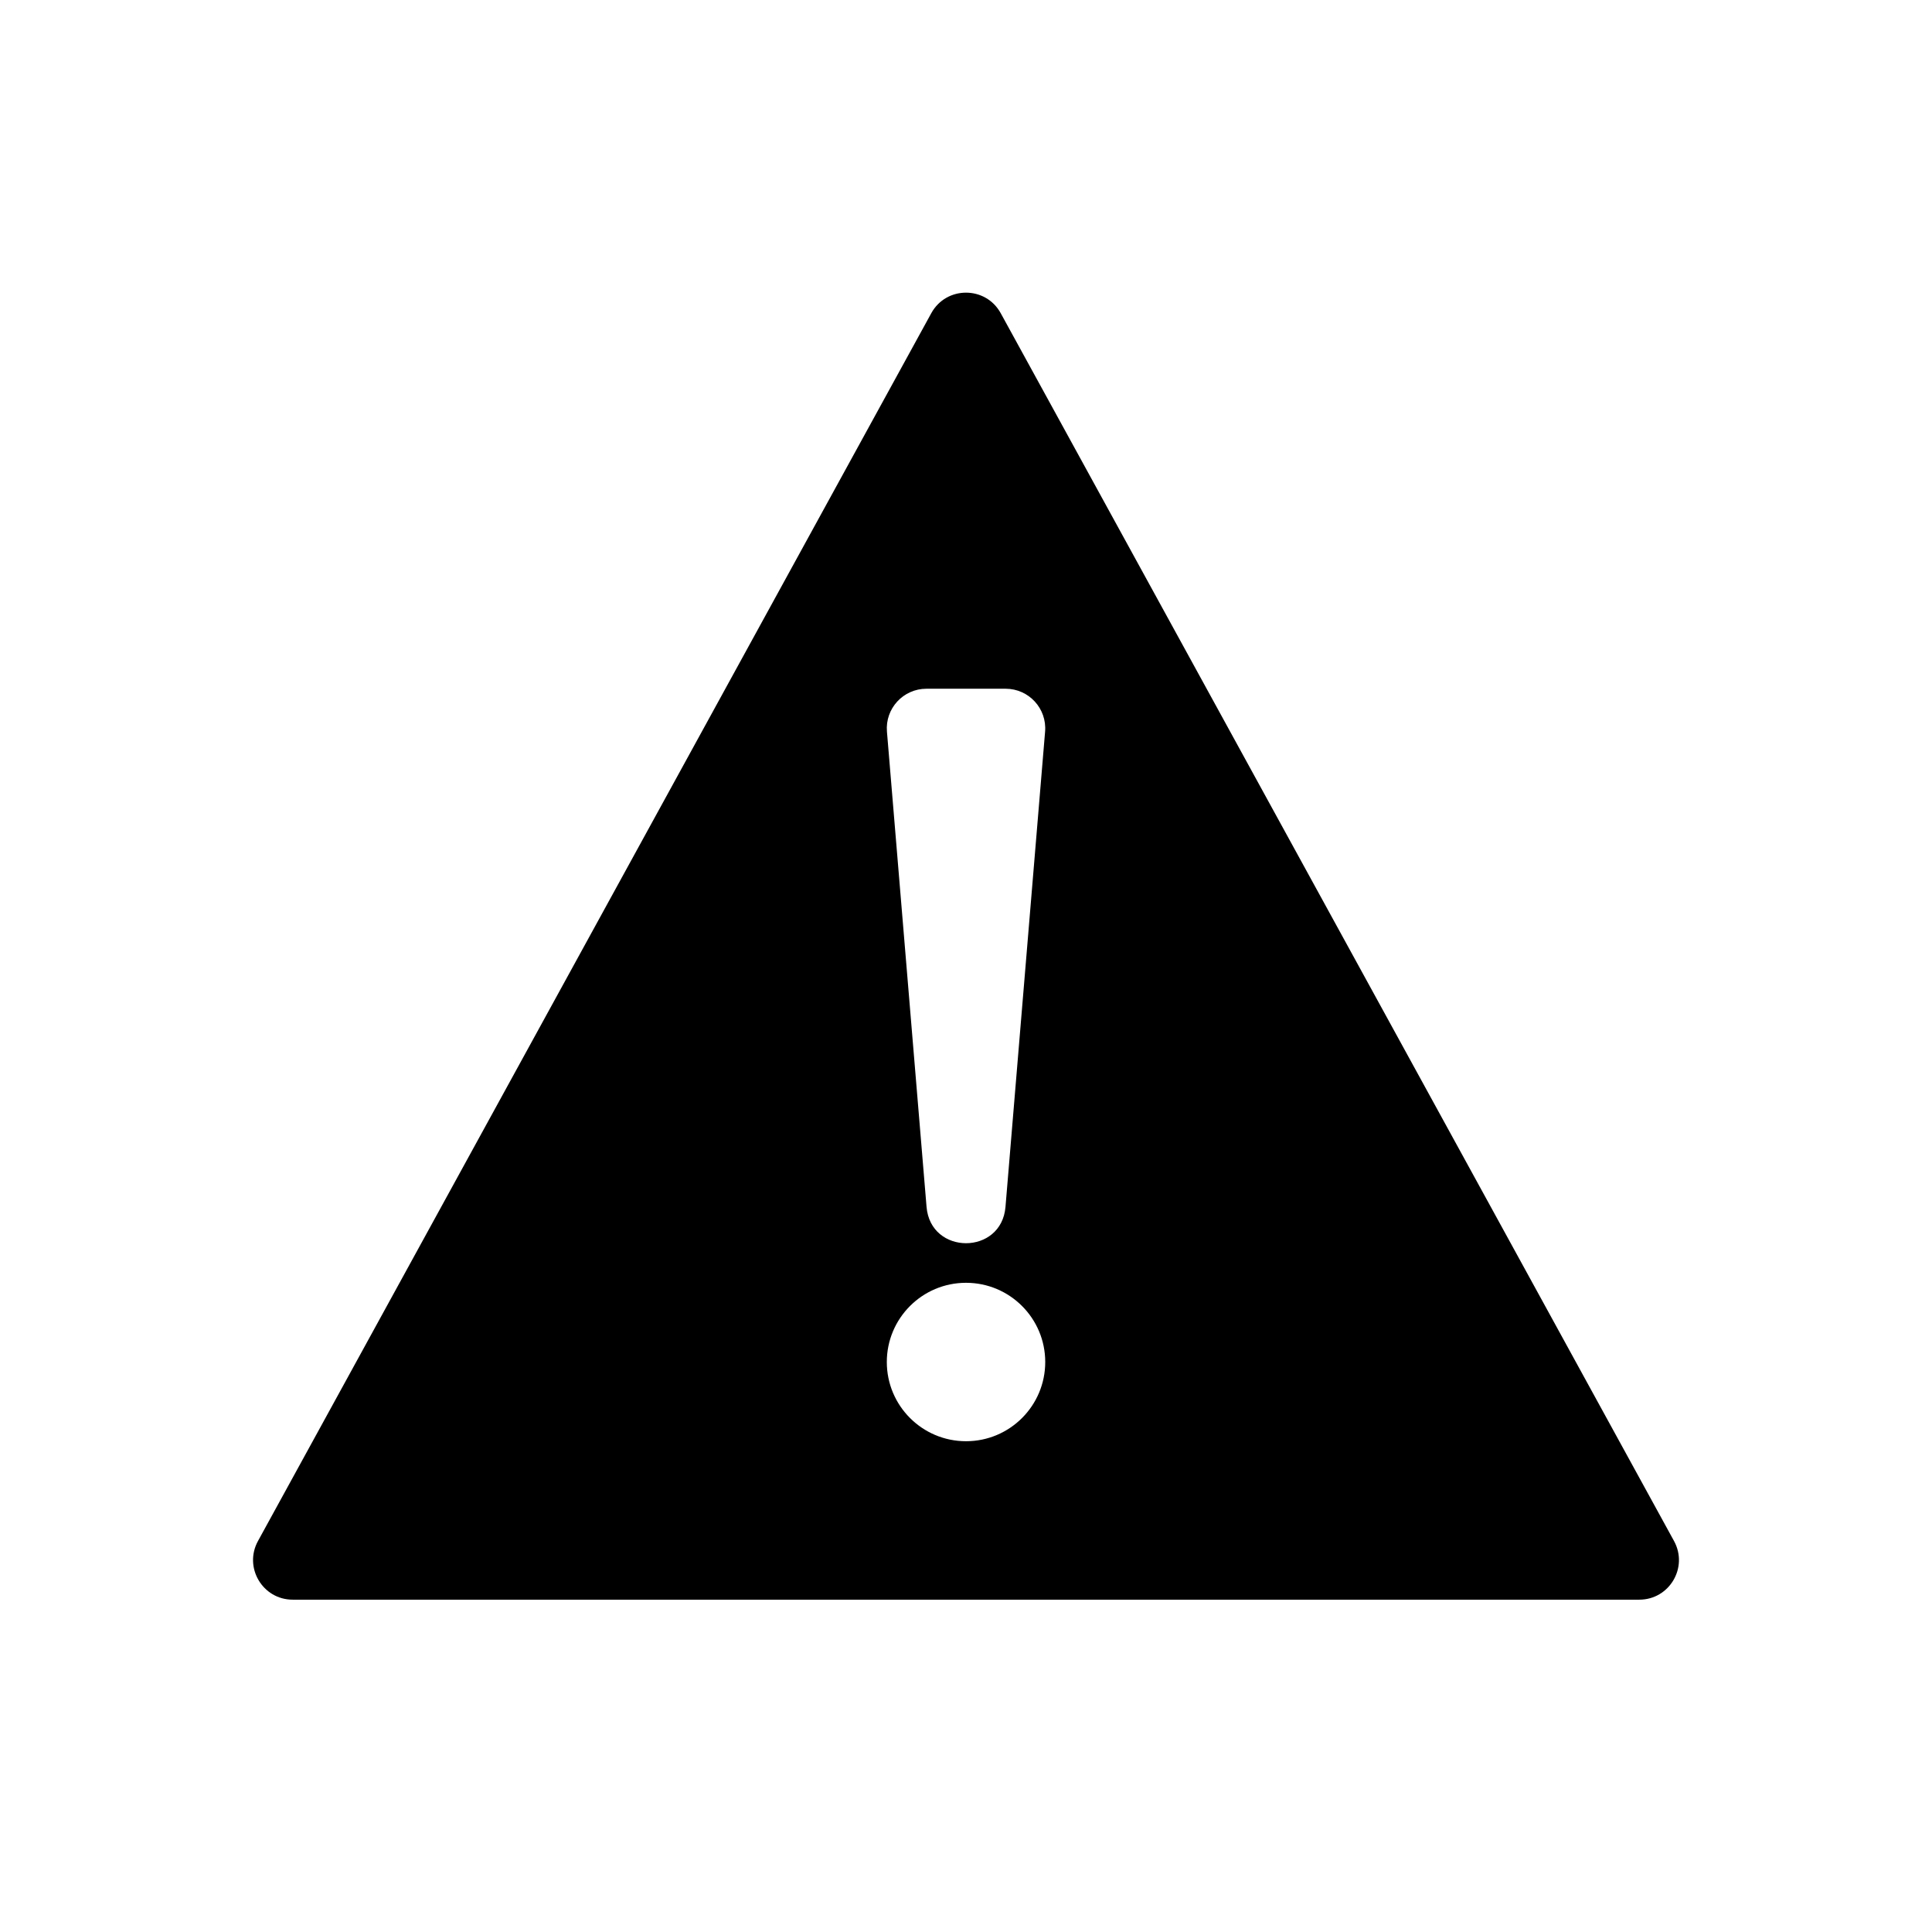
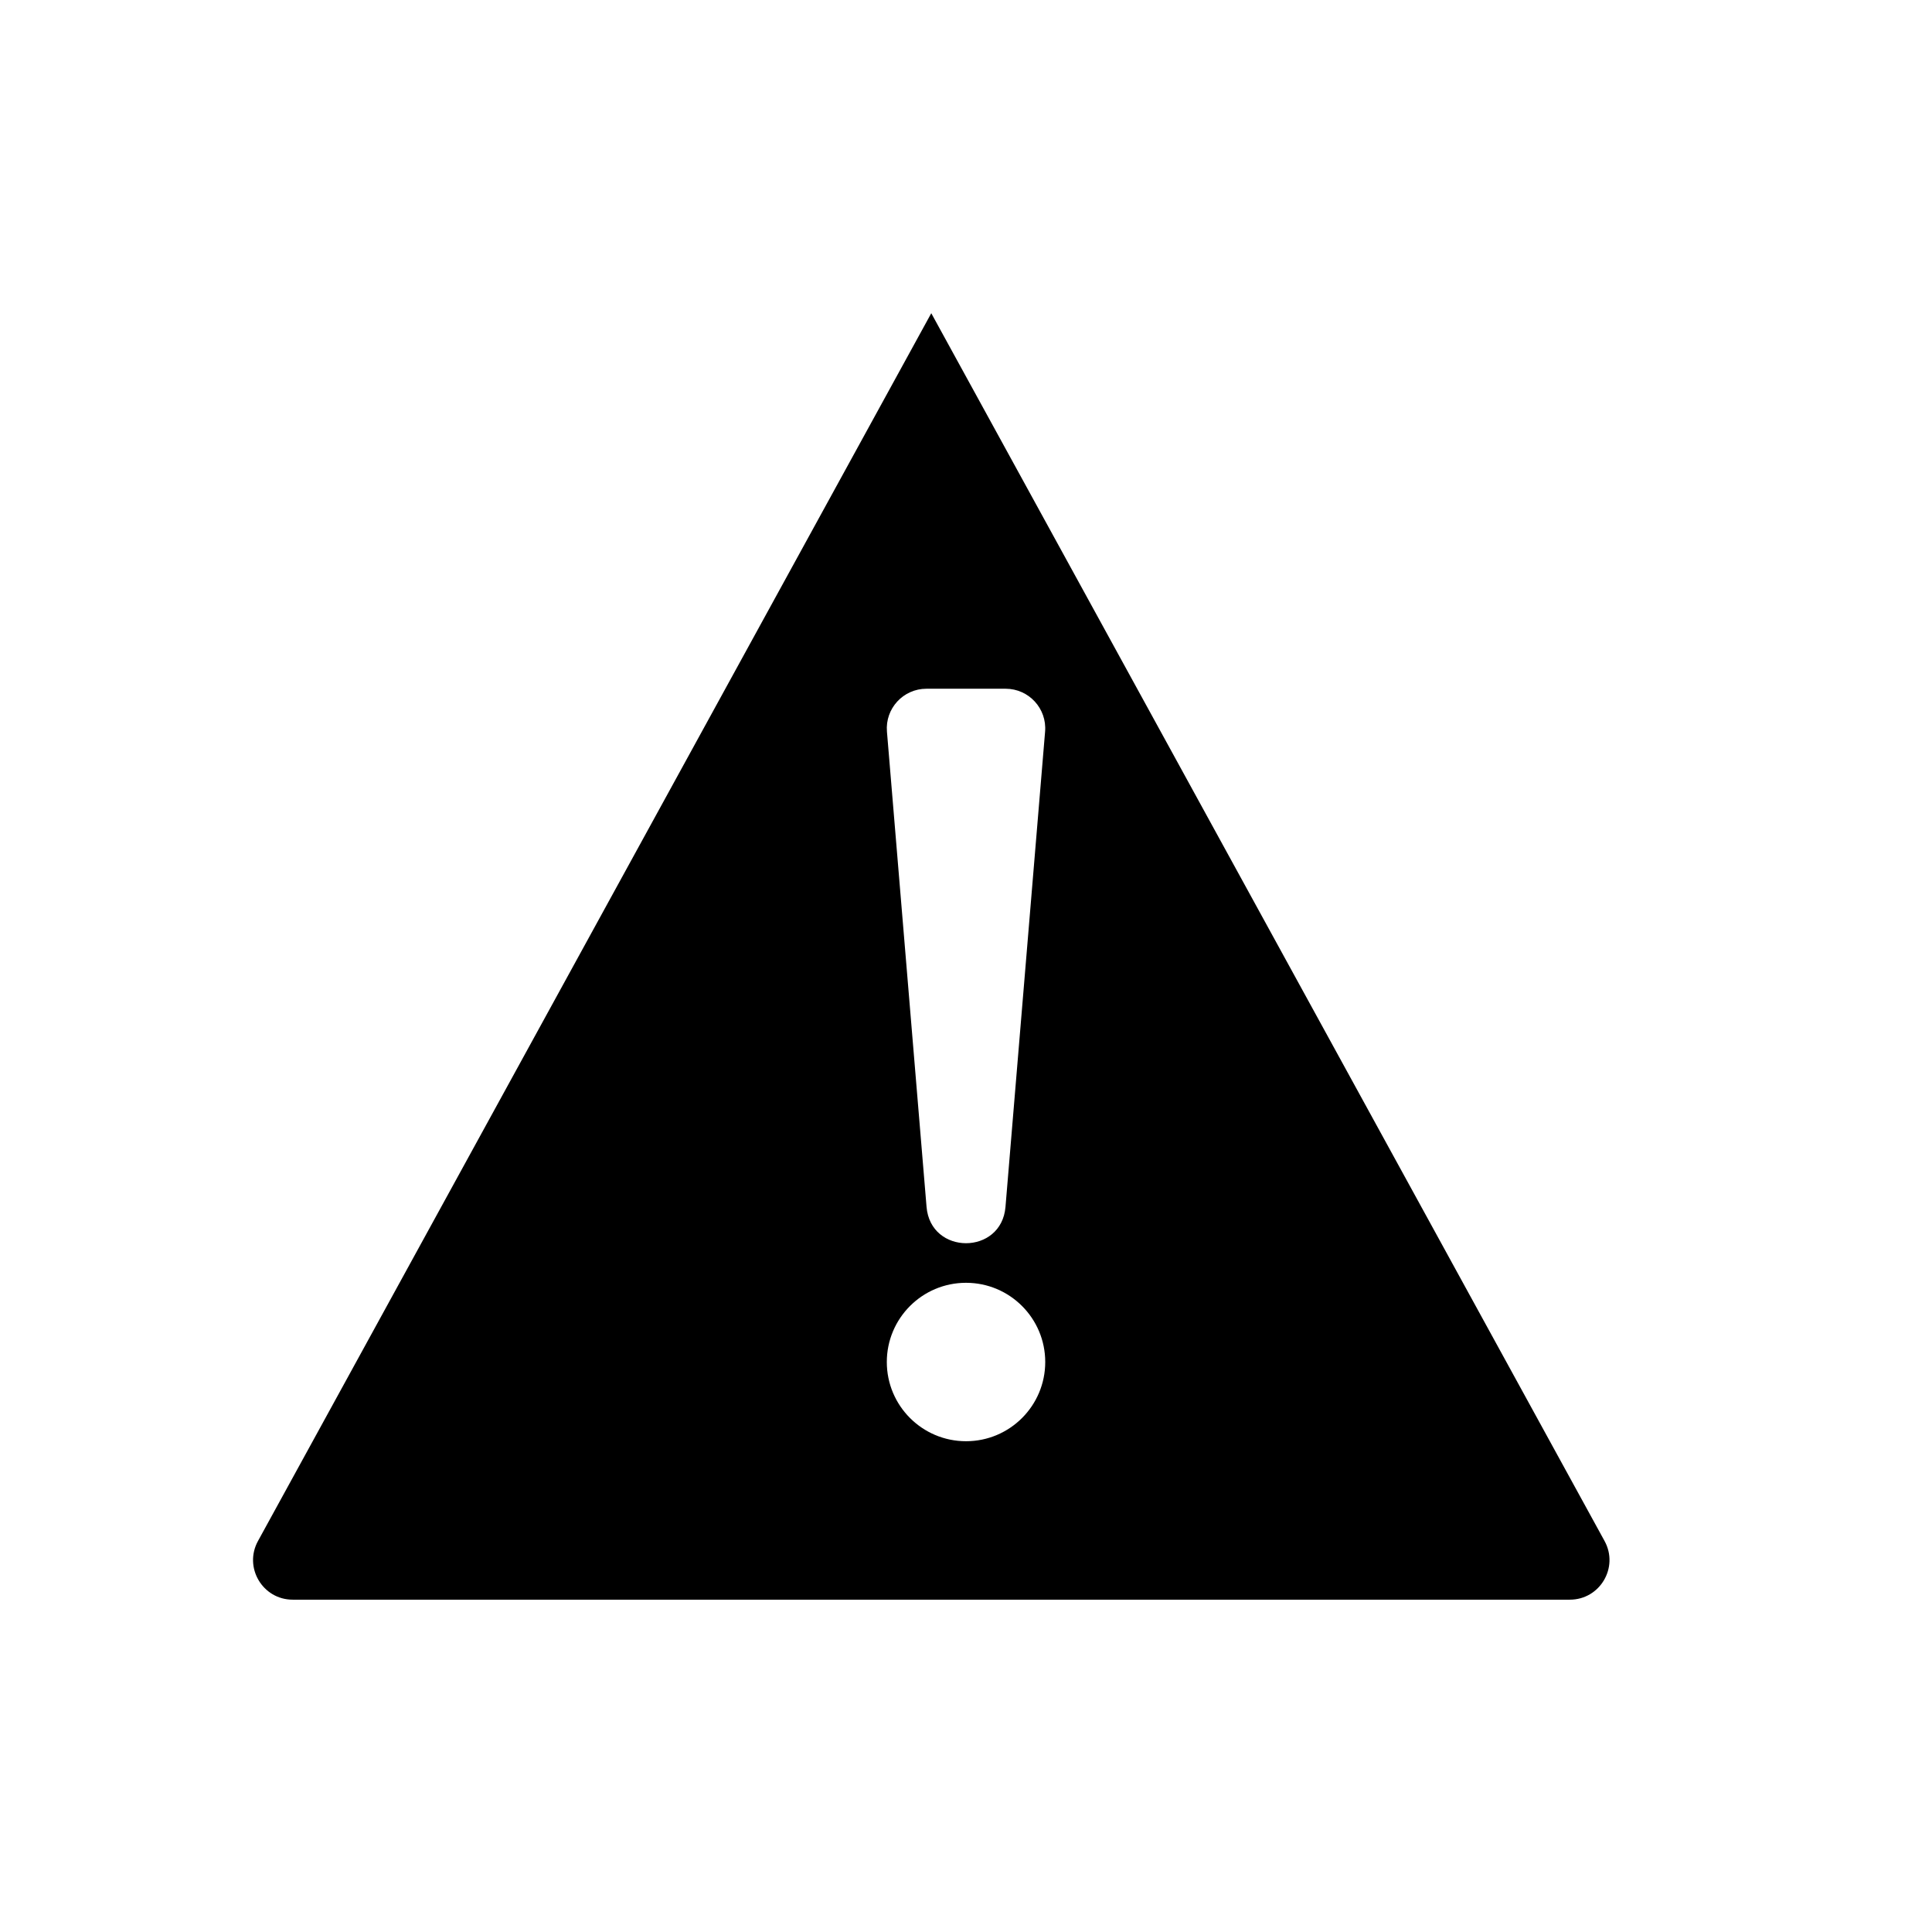
<svg xmlns="http://www.w3.org/2000/svg" fill="#000000" width="800px" height="800px" version="1.1" viewBox="144 144 512 512">
-   <path d="m221.57 567.93c-7.977 0-13.039-8.547-9.203-15.543l178.43-325.38c3.984-7.266 14.422-7.266 18.406 0l178.43 325.38c3.836 6.996-1.223 15.543-9.203 15.543zm157.48-230.04 10.496 125.95c1.07 12.832 19.852 12.832 20.918 0l10.496-125.95c0.512-6.121-4.316-11.367-10.457-11.367h-20.992c-6.141 0-10.973 5.246-10.461 11.367zm20.957 188.05c11.594 0 20.992-9.398 20.992-20.992s-9.398-20.992-20.992-20.992-20.992 9.398-20.992 20.992 9.398 20.992 20.992 20.992z" />
+   <path d="m221.57 567.93c-7.977 0-13.039-8.547-9.203-15.543l178.43-325.38l178.43 325.38c3.836 6.996-1.223 15.543-9.203 15.543zm157.48-230.04 10.496 125.95c1.07 12.832 19.852 12.832 20.918 0l10.496-125.95c0.512-6.121-4.316-11.367-10.457-11.367h-20.992c-6.141 0-10.973 5.246-10.461 11.367zm20.957 188.05c11.594 0 20.992-9.398 20.992-20.992s-9.398-20.992-20.992-20.992-20.992 9.398-20.992 20.992 9.398 20.992 20.992 20.992z" />
</svg>